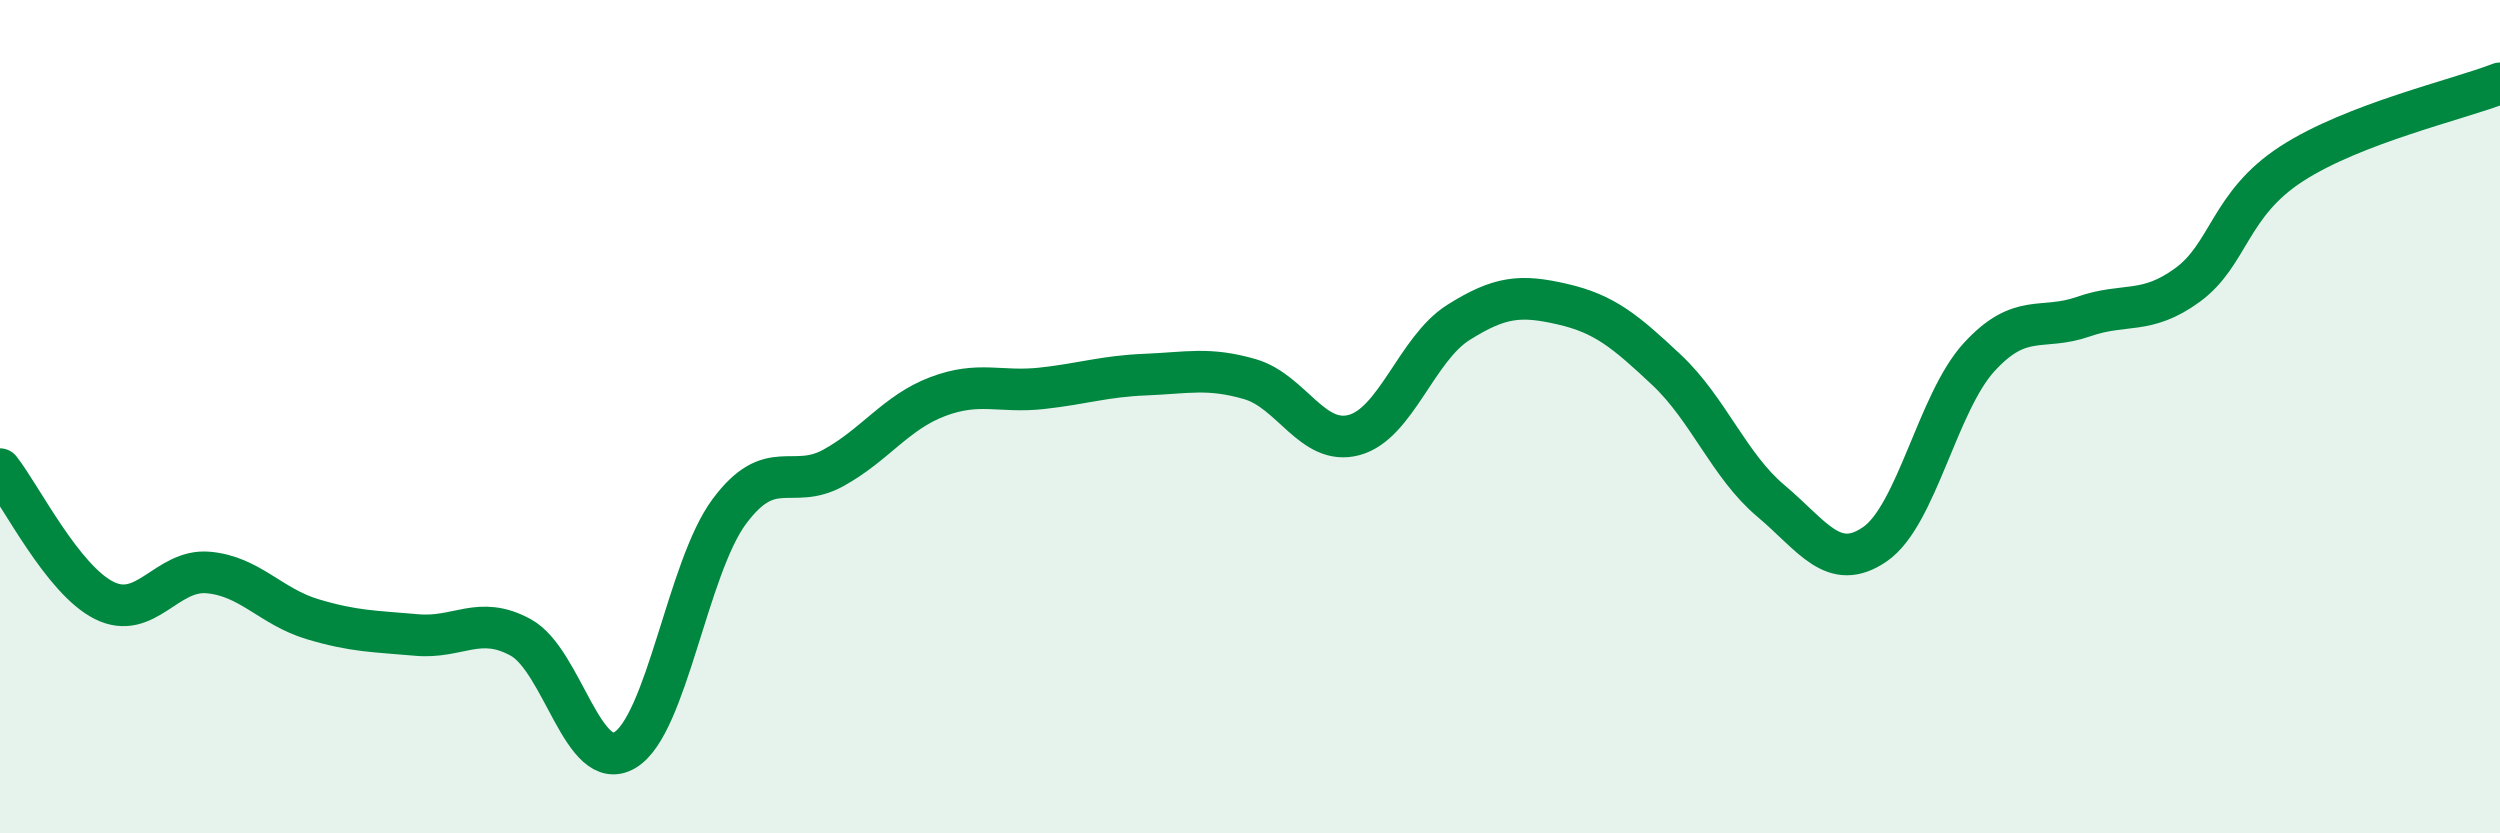
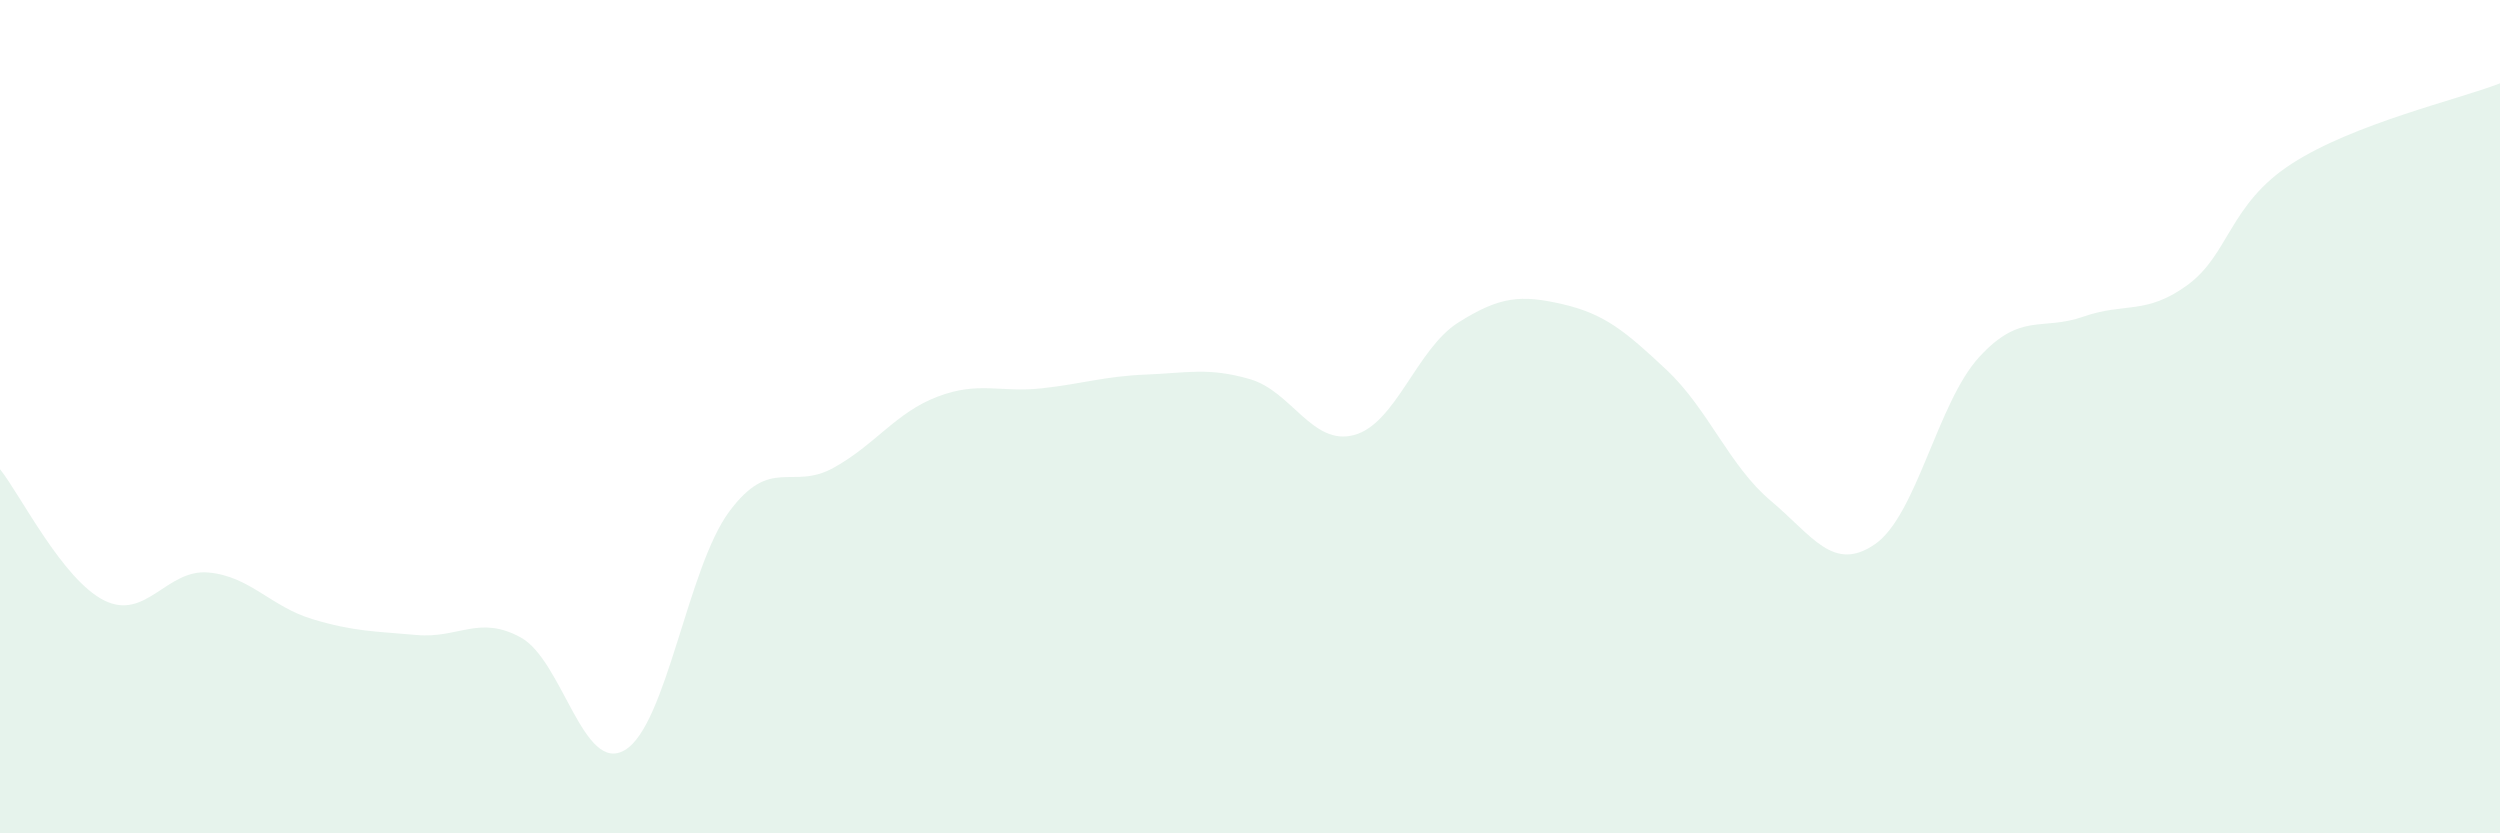
<svg xmlns="http://www.w3.org/2000/svg" width="60" height="20" viewBox="0 0 60 20">
  <path d="M 0,11.26 C 0.5,11.89 1.5,13.91 2.5,14.41 C 3.5,14.91 4,13.65 5,13.74 C 6,13.83 6.5,14.56 7.5,14.86 C 8.5,15.16 9,15.15 10,15.24 C 11,15.33 11.5,14.75 12.5,15.3 C 13.5,15.85 14,18.6 15,18 C 16,17.4 16.5,13.63 17.5,12.28 C 18.5,10.93 19,11.78 20,11.23 C 21,10.68 21.5,9.9 22.5,9.52 C 23.5,9.14 24,9.43 25,9.32 C 26,9.21 26.5,9.03 27.5,8.99 C 28.5,8.95 29,8.81 30,9.1 C 31,9.39 31.5,10.71 32.5,10.44 C 33.5,10.17 34,8.37 35,7.74 C 36,7.11 36.5,7.07 37.5,7.3 C 38.5,7.53 39,7.94 40,8.88 C 41,9.82 41.5,11.18 42.5,12.02 C 43.5,12.86 44,13.75 45,13.06 C 46,12.37 46.5,9.66 47.5,8.57 C 48.5,7.48 49,7.95 50,7.6 C 51,7.25 51.5,7.57 52.5,6.84 C 53.5,6.11 53.5,4.9 55,3.93 C 56.5,2.96 59,2.39 60,2L60 20L0 20Z" fill="#008740" opacity="0.1" stroke-linecap="round" stroke-linejoin="round" />
-   <path d="M 0,11.26 C 0.5,11.89 1.5,13.91 2.5,14.41 C 3.5,14.91 4,13.65 5,13.74 C 6,13.83 6.5,14.56 7.5,14.86 C 8.5,15.16 9,15.15 10,15.24 C 11,15.33 11.5,14.75 12.5,15.3 C 13.5,15.85 14,18.6 15,18 C 16,17.4 16.5,13.63 17.5,12.28 C 18.5,10.93 19,11.78 20,11.23 C 21,10.68 21.5,9.9 22.5,9.52 C 23.5,9.14 24,9.43 25,9.32 C 26,9.21 26.5,9.03 27.5,8.99 C 28.5,8.95 29,8.81 30,9.1 C 31,9.39 31.5,10.71 32.5,10.44 C 33.5,10.17 34,8.37 35,7.74 C 36,7.11 36.5,7.07 37.5,7.3 C 38.5,7.53 39,7.94 40,8.88 C 41,9.82 41.5,11.18 42.5,12.02 C 43.5,12.86 44,13.75 45,13.06 C 46,12.37 46.5,9.66 47.5,8.57 C 48.5,7.48 49,7.95 50,7.6 C 51,7.25 51.5,7.57 52.5,6.84 C 53.5,6.11 53.5,4.9 55,3.93 C 56.5,2.96 59,2.39 60,2" stroke="#008740" stroke-width="1" fill="none" stroke-linecap="round" stroke-linejoin="round" />
</svg>